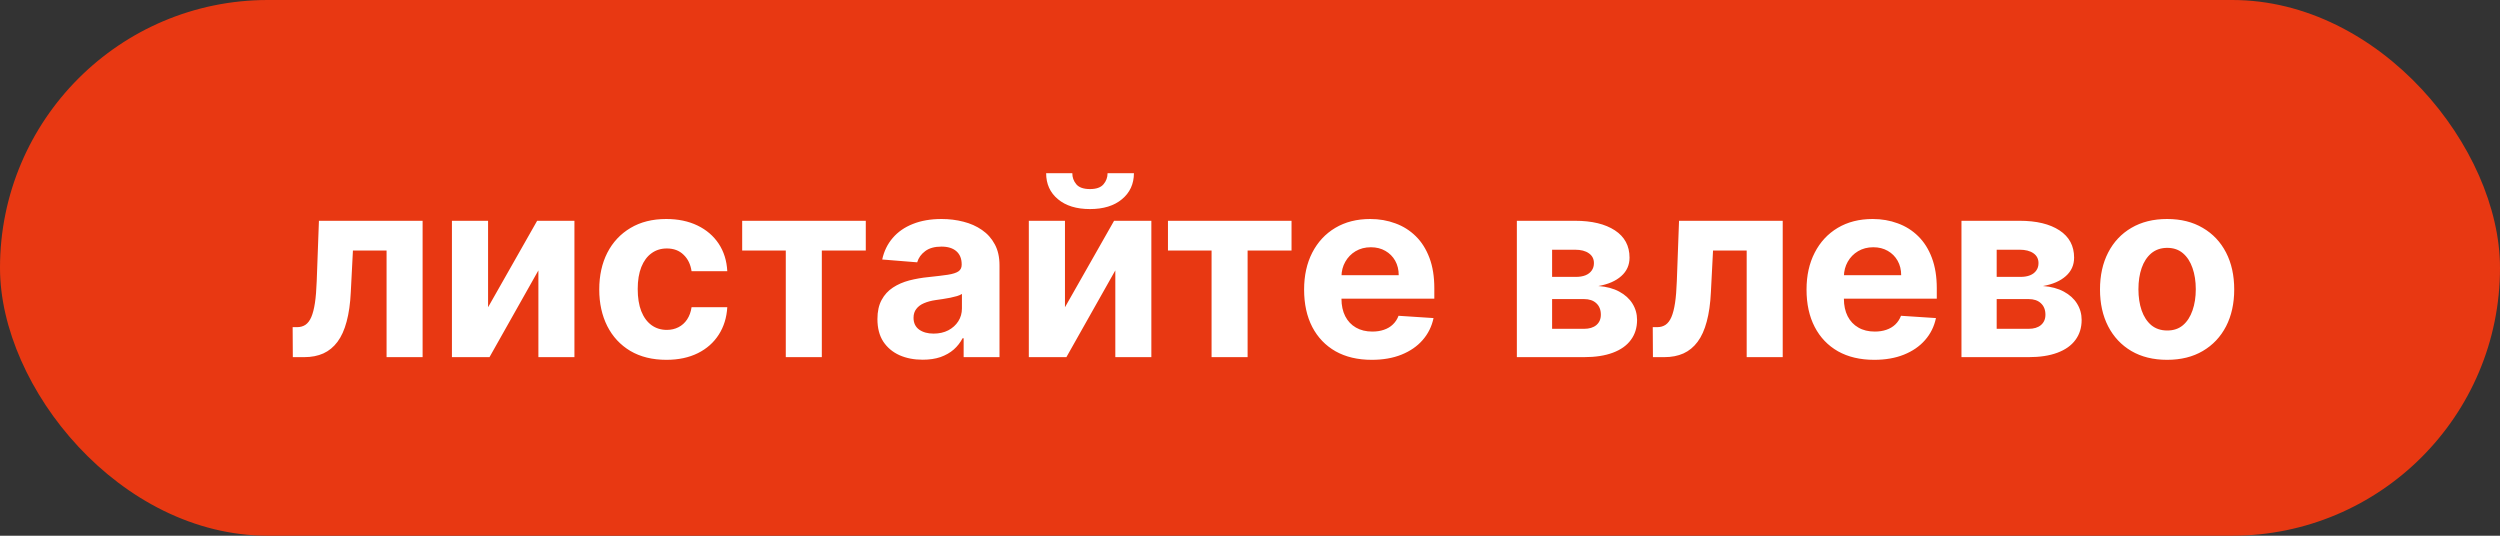
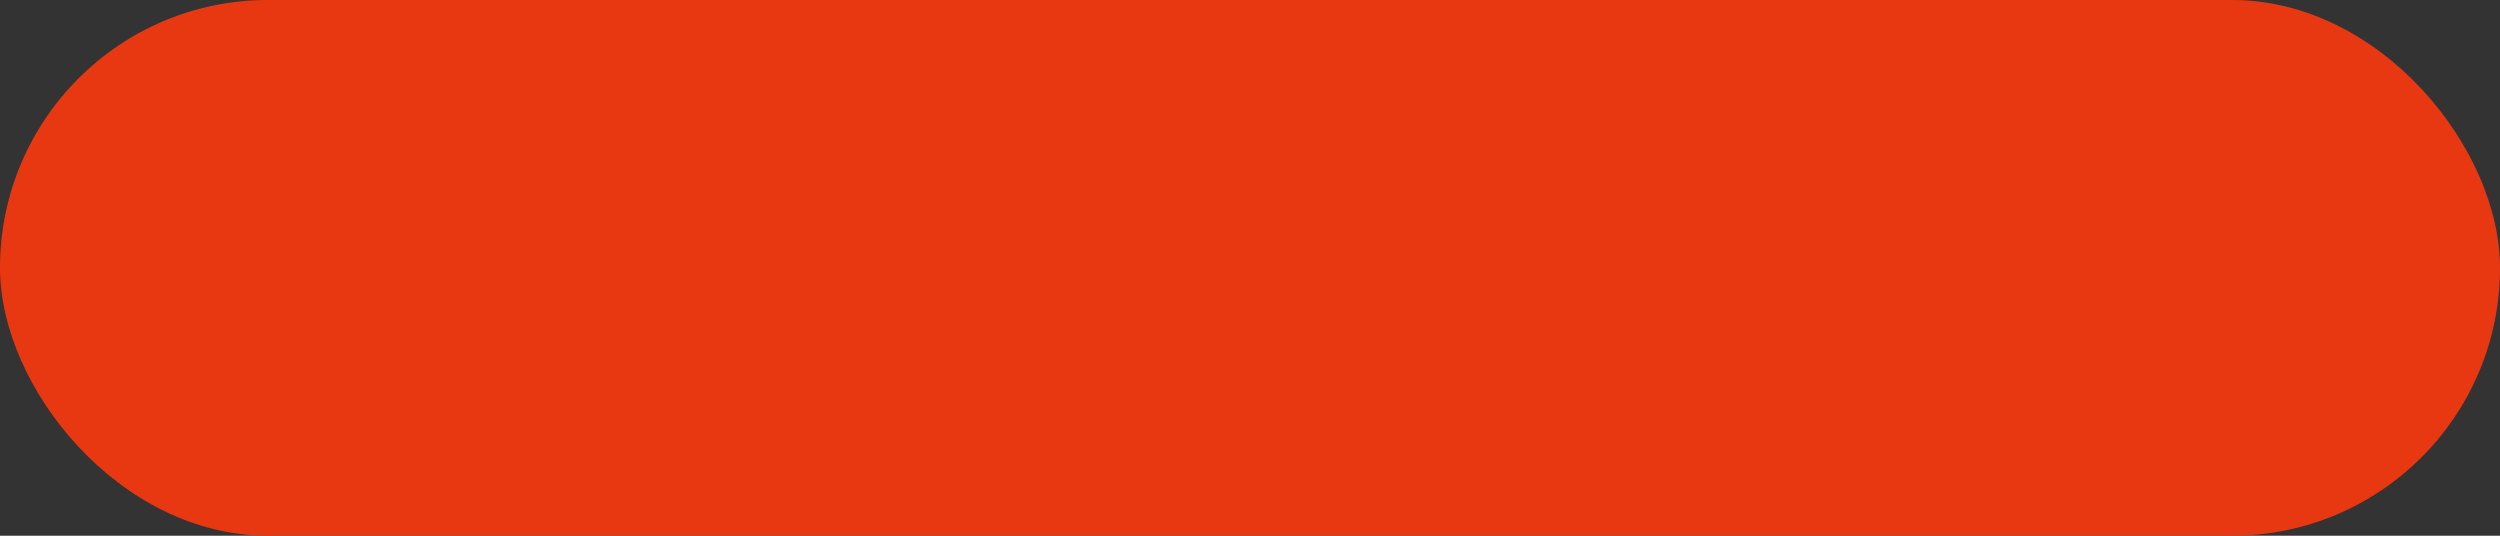
<svg xmlns="http://www.w3.org/2000/svg" width="70" height="15" viewBox="0 0 70 15" fill="none">
  <rect x="0" y="0" width="70" height="15" fill="#333333" stroke="none" />
  <rect width="70" height="15" rx="7.5" fill="#E83812" />
-   <path d="M8.199 10L8.194 9.16H8.321C8.41 9.16 8.487 9.138 8.552 9.095C8.618 9.05 8.673 8.978 8.716 8.879C8.759 8.779 8.793 8.648 8.818 8.484C8.843 8.318 8.859 8.114 8.868 7.872L8.93 6.182H11.833V10H10.824V7.015H9.882L9.822 8.18C9.807 8.5 9.768 8.775 9.705 9.006C9.644 9.236 9.559 9.425 9.449 9.572C9.34 9.718 9.208 9.826 9.054 9.896C8.9 9.965 8.721 10 8.517 10H8.199ZM13.666 8.603L15.04 6.182H16.084V10H15.075V7.571L13.706 10H12.654V6.182H13.666V8.603ZM18.659 10.075C18.267 10.075 17.931 9.992 17.649 9.826C17.369 9.659 17.154 9.427 17.003 9.13C16.854 8.833 16.779 8.492 16.779 8.106C16.779 7.715 16.855 7.372 17.005 7.077C17.158 6.78 17.374 6.549 17.654 6.383C17.934 6.216 18.267 6.132 18.654 6.132C18.987 6.132 19.278 6.193 19.529 6.314C19.779 6.435 19.977 6.604 20.123 6.823C20.268 7.042 20.349 7.299 20.364 7.594H19.364C19.336 7.403 19.262 7.25 19.141 7.134C19.021 7.016 18.865 6.957 18.671 6.957C18.507 6.957 18.363 7.002 18.241 7.092C18.12 7.179 18.025 7.308 17.957 7.477C17.89 7.646 17.856 7.851 17.856 8.091C17.856 8.335 17.889 8.542 17.955 8.712C18.023 8.883 18.118 9.013 18.241 9.103C18.363 9.192 18.507 9.237 18.671 9.237C18.792 9.237 18.9 9.212 18.997 9.162C19.094 9.113 19.175 9.04 19.238 8.946C19.302 8.85 19.345 8.735 19.364 8.601H20.364C20.347 8.892 20.268 9.149 20.125 9.371C19.984 9.591 19.79 9.764 19.541 9.888C19.292 10.012 18.998 10.075 18.659 10.075ZM20.781 7.015V6.182H24.242V7.015H23.011V10H22.002V7.015H20.781ZM25.836 10.072C25.592 10.072 25.375 10.03 25.184 9.945C24.994 9.859 24.843 9.732 24.732 9.565C24.622 9.396 24.568 9.185 24.568 8.934C24.568 8.721 24.607 8.543 24.685 8.399C24.762 8.255 24.869 8.139 25.003 8.051C25.137 7.963 25.29 7.897 25.46 7.852C25.633 7.808 25.813 7.776 26.002 7.758C26.224 7.735 26.403 7.713 26.539 7.693C26.675 7.672 26.774 7.64 26.835 7.599C26.896 7.557 26.927 7.496 26.927 7.415V7.4C26.927 7.242 26.877 7.121 26.778 7.034C26.68 6.948 26.541 6.905 26.36 6.905C26.169 6.905 26.018 6.947 25.905 7.032C25.793 7.115 25.718 7.219 25.681 7.345L24.702 7.266C24.752 7.034 24.85 6.833 24.995 6.664C25.141 6.493 25.329 6.362 25.56 6.271C25.792 6.178 26.06 6.132 26.365 6.132C26.577 6.132 26.78 6.157 26.974 6.207C27.17 6.256 27.343 6.333 27.494 6.438C27.646 6.542 27.766 6.676 27.854 6.841C27.942 7.003 27.986 7.198 27.986 7.425V10H26.982V9.471H26.952C26.89 9.59 26.808 9.695 26.706 9.786C26.603 9.876 26.479 9.946 26.335 9.998C26.191 10.047 26.024 10.072 25.836 10.072ZM26.139 9.341C26.295 9.341 26.432 9.311 26.552 9.249C26.671 9.186 26.764 9.102 26.832 8.996C26.9 8.89 26.934 8.77 26.934 8.635V8.23C26.901 8.252 26.856 8.272 26.798 8.29C26.741 8.306 26.677 8.322 26.606 8.337C26.535 8.35 26.464 8.363 26.392 8.374C26.321 8.384 26.256 8.393 26.198 8.402C26.074 8.42 25.966 8.449 25.873 8.489C25.78 8.528 25.708 8.582 25.657 8.65C25.605 8.716 25.579 8.799 25.579 8.899C25.579 9.043 25.632 9.153 25.736 9.229C25.842 9.304 25.976 9.341 26.139 9.341ZM29.819 8.603L31.194 6.182H32.238V10H31.229V7.571L29.859 10H28.807V6.182H29.819V8.603ZM31.012 4.849H31.75C31.749 5.151 31.637 5.394 31.415 5.578C31.195 5.762 30.896 5.854 30.52 5.854C30.142 5.854 29.843 5.762 29.623 5.578C29.402 5.394 29.292 5.151 29.292 4.849H30.025C30.024 4.964 30.06 5.067 30.135 5.158C30.211 5.249 30.339 5.294 30.52 5.294C30.696 5.294 30.822 5.25 30.898 5.16C30.974 5.071 31.012 4.967 31.012 4.849ZM32.703 7.015V6.182H36.163V7.015H34.933V10H33.924V7.015H32.703ZM38.409 10.075C38.016 10.075 37.678 9.995 37.395 9.836C37.113 9.675 36.896 9.448 36.743 9.155C36.591 8.86 36.515 8.511 36.515 8.108C36.515 7.716 36.591 7.371 36.743 7.074C36.896 6.778 37.11 6.546 37.387 6.381C37.666 6.215 37.992 6.132 38.367 6.132C38.618 6.132 38.853 6.173 39.07 6.254C39.289 6.333 39.479 6.454 39.642 6.614C39.806 6.775 39.933 6.977 40.025 7.221C40.116 7.463 40.161 7.746 40.161 8.071V8.362H36.937V7.706H39.164C39.164 7.553 39.131 7.418 39.065 7.3C38.999 7.183 38.907 7.091 38.789 7.024C38.673 6.957 38.538 6.923 38.384 6.923C38.223 6.923 38.081 6.96 37.956 7.034C37.834 7.107 37.738 7.206 37.668 7.33C37.598 7.453 37.563 7.59 37.561 7.74V8.364C37.561 8.553 37.596 8.716 37.666 8.854C37.737 8.992 37.837 9.098 37.966 9.172C38.096 9.247 38.249 9.284 38.426 9.284C38.544 9.284 38.651 9.268 38.749 9.234C38.847 9.201 38.931 9.152 39 9.085C39.07 9.019 39.123 8.938 39.159 8.842L40.139 8.906C40.089 9.142 39.987 9.347 39.833 9.523C39.681 9.697 39.483 9.833 39.242 9.93C39.001 10.027 38.724 10.075 38.409 10.075ZM42.472 10V6.182H44.101C44.571 6.182 44.943 6.271 45.217 6.45C45.49 6.629 45.627 6.884 45.627 7.213C45.627 7.421 45.55 7.593 45.396 7.73C45.242 7.868 45.028 7.961 44.754 8.009C44.983 8.025 45.178 8.078 45.339 8.165C45.501 8.252 45.624 8.364 45.709 8.501C45.795 8.639 45.838 8.791 45.838 8.958C45.838 9.176 45.78 9.362 45.664 9.518C45.55 9.674 45.382 9.793 45.16 9.876C44.939 9.959 44.67 10 44.352 10H42.472ZM43.459 9.207H44.352C44.499 9.207 44.614 9.172 44.697 9.103C44.782 9.031 44.824 8.934 44.824 8.812C44.824 8.676 44.782 8.569 44.697 8.491C44.614 8.413 44.499 8.374 44.352 8.374H43.459V9.207ZM43.459 7.753H44.123C44.229 7.753 44.319 7.738 44.394 7.708C44.47 7.677 44.528 7.632 44.568 7.574C44.609 7.516 44.63 7.447 44.63 7.368C44.63 7.25 44.583 7.158 44.488 7.092C44.394 7.025 44.265 6.992 44.101 6.992H43.459V7.753ZM46.282 10L46.277 9.16H46.404C46.493 9.16 46.57 9.138 46.635 9.095C46.701 9.05 46.756 8.978 46.799 8.879C46.842 8.779 46.876 8.648 46.901 8.484C46.926 8.318 46.942 8.114 46.951 7.872L47.013 6.182H49.916V10H48.907V7.015H47.965L47.905 8.18C47.89 8.5 47.851 8.775 47.788 9.006C47.727 9.236 47.642 9.425 47.532 9.572C47.423 9.718 47.291 9.826 47.137 9.896C46.983 9.965 46.804 10 46.6 10H46.282ZM52.477 10.075C52.084 10.075 51.746 9.995 51.463 9.836C51.181 9.675 50.964 9.448 50.812 9.155C50.659 8.86 50.583 8.511 50.583 8.108C50.583 7.716 50.659 7.371 50.812 7.074C50.964 6.778 51.179 6.546 51.455 6.381C51.734 6.215 52.06 6.132 52.435 6.132C52.687 6.132 52.921 6.173 53.138 6.254C53.357 6.333 53.548 6.454 53.71 6.614C53.874 6.775 54.002 6.977 54.093 7.221C54.184 7.463 54.23 7.746 54.23 8.071V8.362H51.005V7.706H53.233C53.233 7.553 53.2 7.418 53.133 7.3C53.067 7.183 52.975 7.091 52.857 7.024C52.741 6.957 52.606 6.923 52.452 6.923C52.291 6.923 52.149 6.96 52.025 7.034C51.902 7.107 51.806 7.206 51.736 7.33C51.667 7.453 51.631 7.59 51.629 7.74V8.364C51.629 8.553 51.664 8.716 51.734 8.854C51.805 8.992 51.905 9.098 52.035 9.172C52.164 9.247 52.317 9.284 52.495 9.284C52.612 9.284 52.72 9.268 52.818 9.234C52.915 9.201 52.999 9.152 53.069 9.085C53.138 9.019 53.191 8.938 53.228 8.842L54.207 8.906C54.157 9.142 54.056 9.347 53.901 9.523C53.749 9.697 53.552 9.833 53.31 9.93C53.069 10.027 52.792 10.075 52.477 10.075ZM54.921 10V6.182H56.549C57.02 6.182 57.392 6.271 57.665 6.45C57.938 6.629 58.075 6.884 58.075 7.213C58.075 7.421 57.998 7.593 57.844 7.73C57.69 7.868 57.476 7.961 57.203 8.009C57.431 8.025 57.626 8.078 57.787 8.165C57.949 8.252 58.073 8.364 58.157 8.501C58.243 8.639 58.286 8.791 58.286 8.958C58.286 9.176 58.228 9.362 58.112 9.518C57.998 9.674 57.83 9.793 57.608 9.876C57.387 9.959 57.118 10 56.8 10H54.921ZM55.907 9.207H56.8C56.947 9.207 57.063 9.172 57.145 9.103C57.23 9.031 57.272 8.934 57.272 8.812C57.272 8.676 57.23 8.569 57.145 8.491C57.063 8.413 56.947 8.374 56.8 8.374H55.907V9.207ZM55.907 7.753H56.571C56.677 7.753 56.768 7.738 56.842 7.708C56.918 7.677 56.976 7.632 57.016 7.574C57.058 7.516 57.078 7.447 57.078 7.368C57.078 7.25 57.031 7.158 56.937 7.092C56.842 7.025 56.713 6.992 56.549 6.992H55.907V7.753ZM60.679 10.075C60.293 10.075 59.959 9.993 59.677 9.828C59.397 9.663 59.181 9.432 59.028 9.137C58.876 8.841 58.8 8.497 58.8 8.106C58.8 7.711 58.876 7.367 59.028 7.072C59.181 6.775 59.397 6.545 59.677 6.381C59.959 6.215 60.293 6.132 60.679 6.132C61.065 6.132 61.398 6.215 61.678 6.381C61.96 6.545 62.177 6.775 62.33 7.072C62.482 7.367 62.558 7.711 62.558 8.106C62.558 8.497 62.482 8.841 62.33 9.137C62.177 9.432 61.96 9.663 61.678 9.828C61.398 9.993 61.065 10.075 60.679 10.075ZM60.684 9.254C60.86 9.254 61.006 9.205 61.124 9.105C61.242 9.004 61.33 8.866 61.39 8.692C61.451 8.518 61.482 8.32 61.482 8.098C61.482 7.876 61.451 7.678 61.39 7.504C61.33 7.33 61.242 7.193 61.124 7.092C61.006 6.991 60.86 6.94 60.684 6.94C60.507 6.94 60.358 6.991 60.236 7.092C60.117 7.193 60.027 7.33 59.966 7.504C59.906 7.678 59.876 7.876 59.876 8.098C59.876 8.32 59.906 8.518 59.966 8.692C60.027 8.866 60.117 9.004 60.236 9.105C60.358 9.205 60.507 9.254 60.684 9.254Z" fill="white" />
</svg>